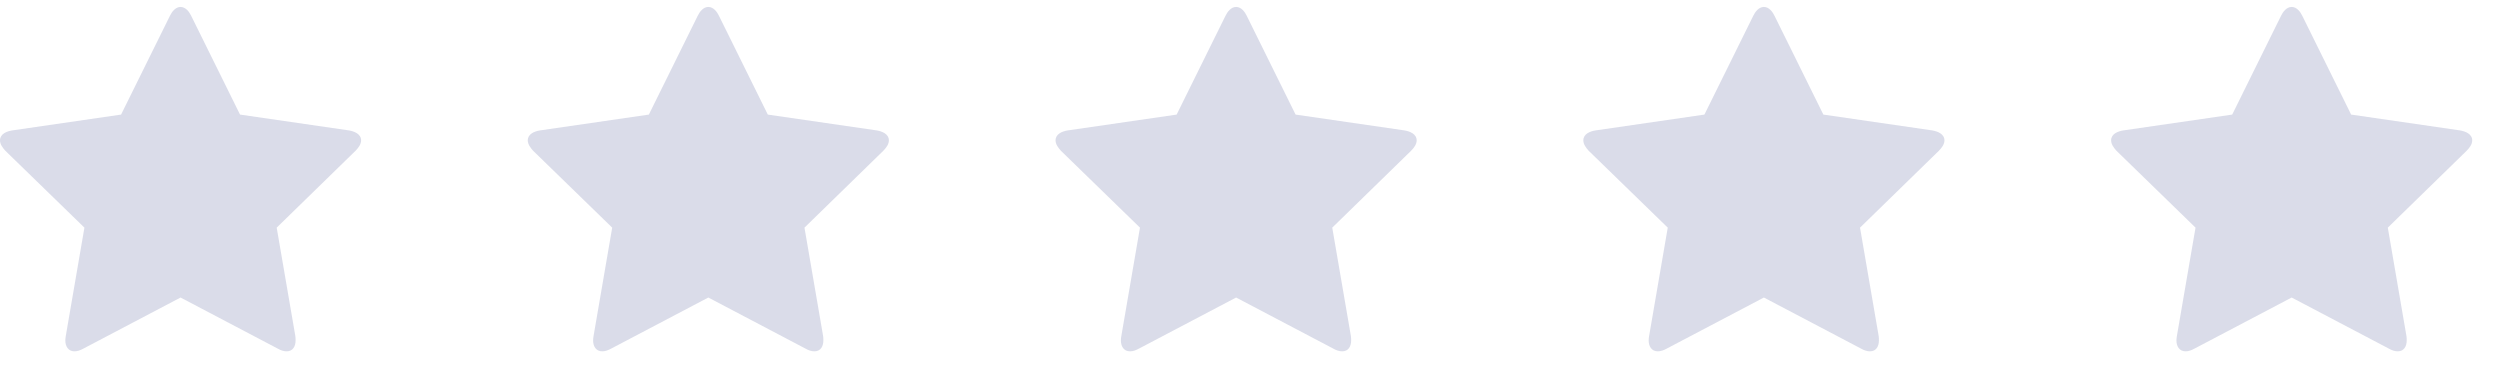
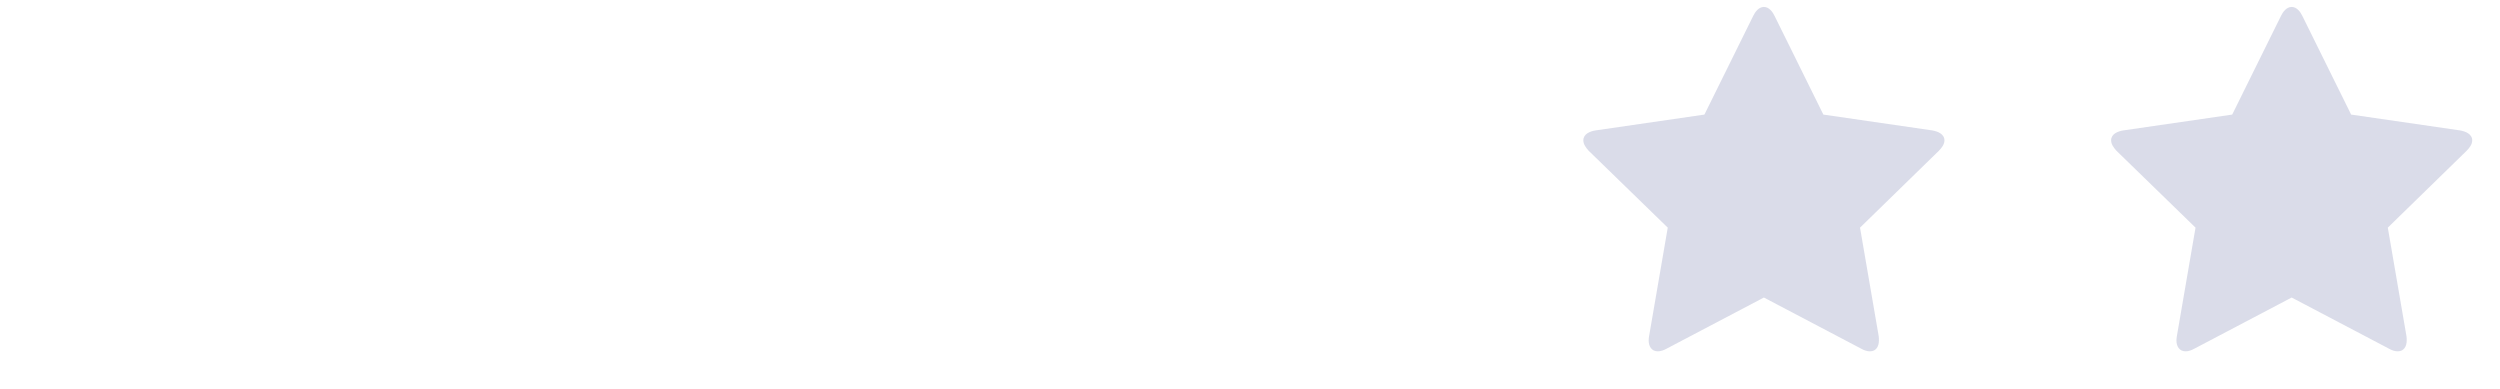
<svg xmlns="http://www.w3.org/2000/svg" width="90px" height="14px" viewBox="0 0 90 14" version="1.1">
  <title>rating-stars copy</title>
  <g id="Page-1" stroke="none" stroke-width="1" fill="none" fill-rule="evenodd" fill-opacity="0.145">
    <g id="00---Senders-&amp;-van-Balsfoort-Secties" transform="translate(-265, -3502)" fill="#001069" fill-rule="nonzero">
      <g id="Group-16" transform="translate(0, 3303)">
        <g id="rating-stars-copy" transform="translate(265, 199)">
-           <path d="M10.32,12.648 C10.547,12.648 10.641,12.461 10.641,12.258 C10.641,12.203 10.641,12.156 10.633,12.102 L9.961,8.195 L12.797,5.43 C12.898,5.328 13,5.195 13,5.055 C13,4.82 12.75,4.727 12.563,4.695 L8.641,4.125 L6.883,0.57 C6.813,0.422 6.68,0.25 6.5,0.25 C6.32,0.25 6.188,0.422 6.117,0.57 L4.359,4.125 L0.438,4.695 C0.242,4.727 0,4.82 0,5.055 C0,5.195 0.102,5.328 0.195,5.43 L3.039,8.195 L2.367,12.102 C2.359,12.156 2.352,12.203 2.352,12.258 C2.352,12.461 2.453,12.648 2.68,12.648 C2.789,12.648 2.891,12.609 2.992,12.555 L6.5,10.711 L10.008,12.555 C10.102,12.609 10.211,12.648 10.32,12.648 Z" id="" />
-           <path d="M29.32,12.648 C29.547,12.648 29.641,12.461 29.641,12.258 C29.641,12.203 29.641,12.156 29.633,12.102 L28.961,8.195 L31.797,5.43 C31.898,5.328 32,5.195 32,5.055 C32,4.82 31.75,4.727 31.563,4.695 L27.641,4.125 L25.883,0.57 C25.813,0.422 25.68,0.25 25.5,0.25 C25.32,0.25 25.188,0.422 25.117,0.57 L23.359,4.125 L19.438,4.695 C19.242,4.727 19,4.82 19,5.055 C19,5.195 19.102,5.328 19.195,5.43 L22.039,8.195 L21.367,12.102 C21.359,12.156 21.352,12.203 21.352,12.258 C21.352,12.461 21.453,12.648 21.68,12.648 C21.789,12.648 21.891,12.609 21.992,12.555 L25.5,10.711 L29.008,12.555 C29.102,12.609 29.211,12.648 29.32,12.648 Z" id="" />
-           <path d="M48.32,12.648 C48.547,12.648 48.641,12.461 48.641,12.258 C48.641,12.203 48.641,12.156 48.633,12.102 L47.961,8.195 L50.797,5.43 C50.898,5.328 51,5.195 51,5.055 C51,4.82 50.75,4.727 50.563,4.695 L46.641,4.125 L44.883,0.57 C44.813,0.422 44.68,0.25 44.5,0.25 C44.32,0.25 44.188,0.422 44.117,0.57 L42.359,4.125 L38.438,4.695 C38.242,4.727 38,4.82 38,5.055 C38,5.195 38.102,5.328 38.195,5.43 L41.039,8.195 L40.367,12.102 C40.359,12.156 40.352,12.203 40.352,12.258 C40.352,12.461 40.453,12.648 40.68,12.648 C40.789,12.648 40.891,12.609 40.992,12.555 L44.5,10.711 L48.008,12.555 C48.102,12.609 48.211,12.648 48.32,12.648 Z" id="" />
          <path d="M67.32,12.648 C67.547,12.648 67.641,12.461 67.641,12.258 C67.641,12.203 67.641,12.156 67.633,12.102 L66.961,8.195 L69.797,5.43 C69.898,5.328 70,5.195 70,5.055 C70,4.82 69.75,4.727 69.563,4.695 L65.641,4.125 L63.883,0.57 C63.813,0.422 63.68,0.25 63.5,0.25 C63.32,0.25 63.188,0.422 63.117,0.57 L61.359,4.125 L57.438,4.695 C57.242,4.727 57,4.82 57,5.055 C57,5.195 57.102,5.328 57.195,5.43 L60.039,8.195 L59.367,12.102 C59.359,12.156 59.352,12.203 59.352,12.258 C59.352,12.461 59.453,12.648 59.68,12.648 C59.789,12.648 59.891,12.609 59.992,12.555 L63.5,10.711 L67.008,12.555 C67.102,12.609 67.211,12.648 67.32,12.648 Z" id="" />
          <path d="M86.32,12.648 C86.547,12.648 86.641,12.461 86.641,12.258 C86.641,12.203 86.641,12.156 86.633,12.102 L85.961,8.195 L88.797,5.43 C88.898,5.328 89,5.195 89,5.055 C89,4.82 88.75,4.727 88.563,4.695 L84.641,4.125 L82.883,0.57 C82.813,0.422 82.68,0.25 82.5,0.25 C82.32,0.25 82.188,0.422 82.117,0.57 L80.359,4.125 L76.438,4.695 C76.242,4.727 76,4.82 76,5.055 C76,5.195 76.102,5.328 76.195,5.43 L79.039,8.195 L78.367,12.102 C78.359,12.156 78.352,12.203 78.352,12.258 C78.352,12.461 78.453,12.648 78.68,12.648 C78.789,12.648 78.891,12.609 78.992,12.555 L82.5,10.711 L86.008,12.555 C86.102,12.609 86.211,12.648 86.32,12.648 Z" id="" />
        </g>
      </g>
    </g>
  </g>
</svg>